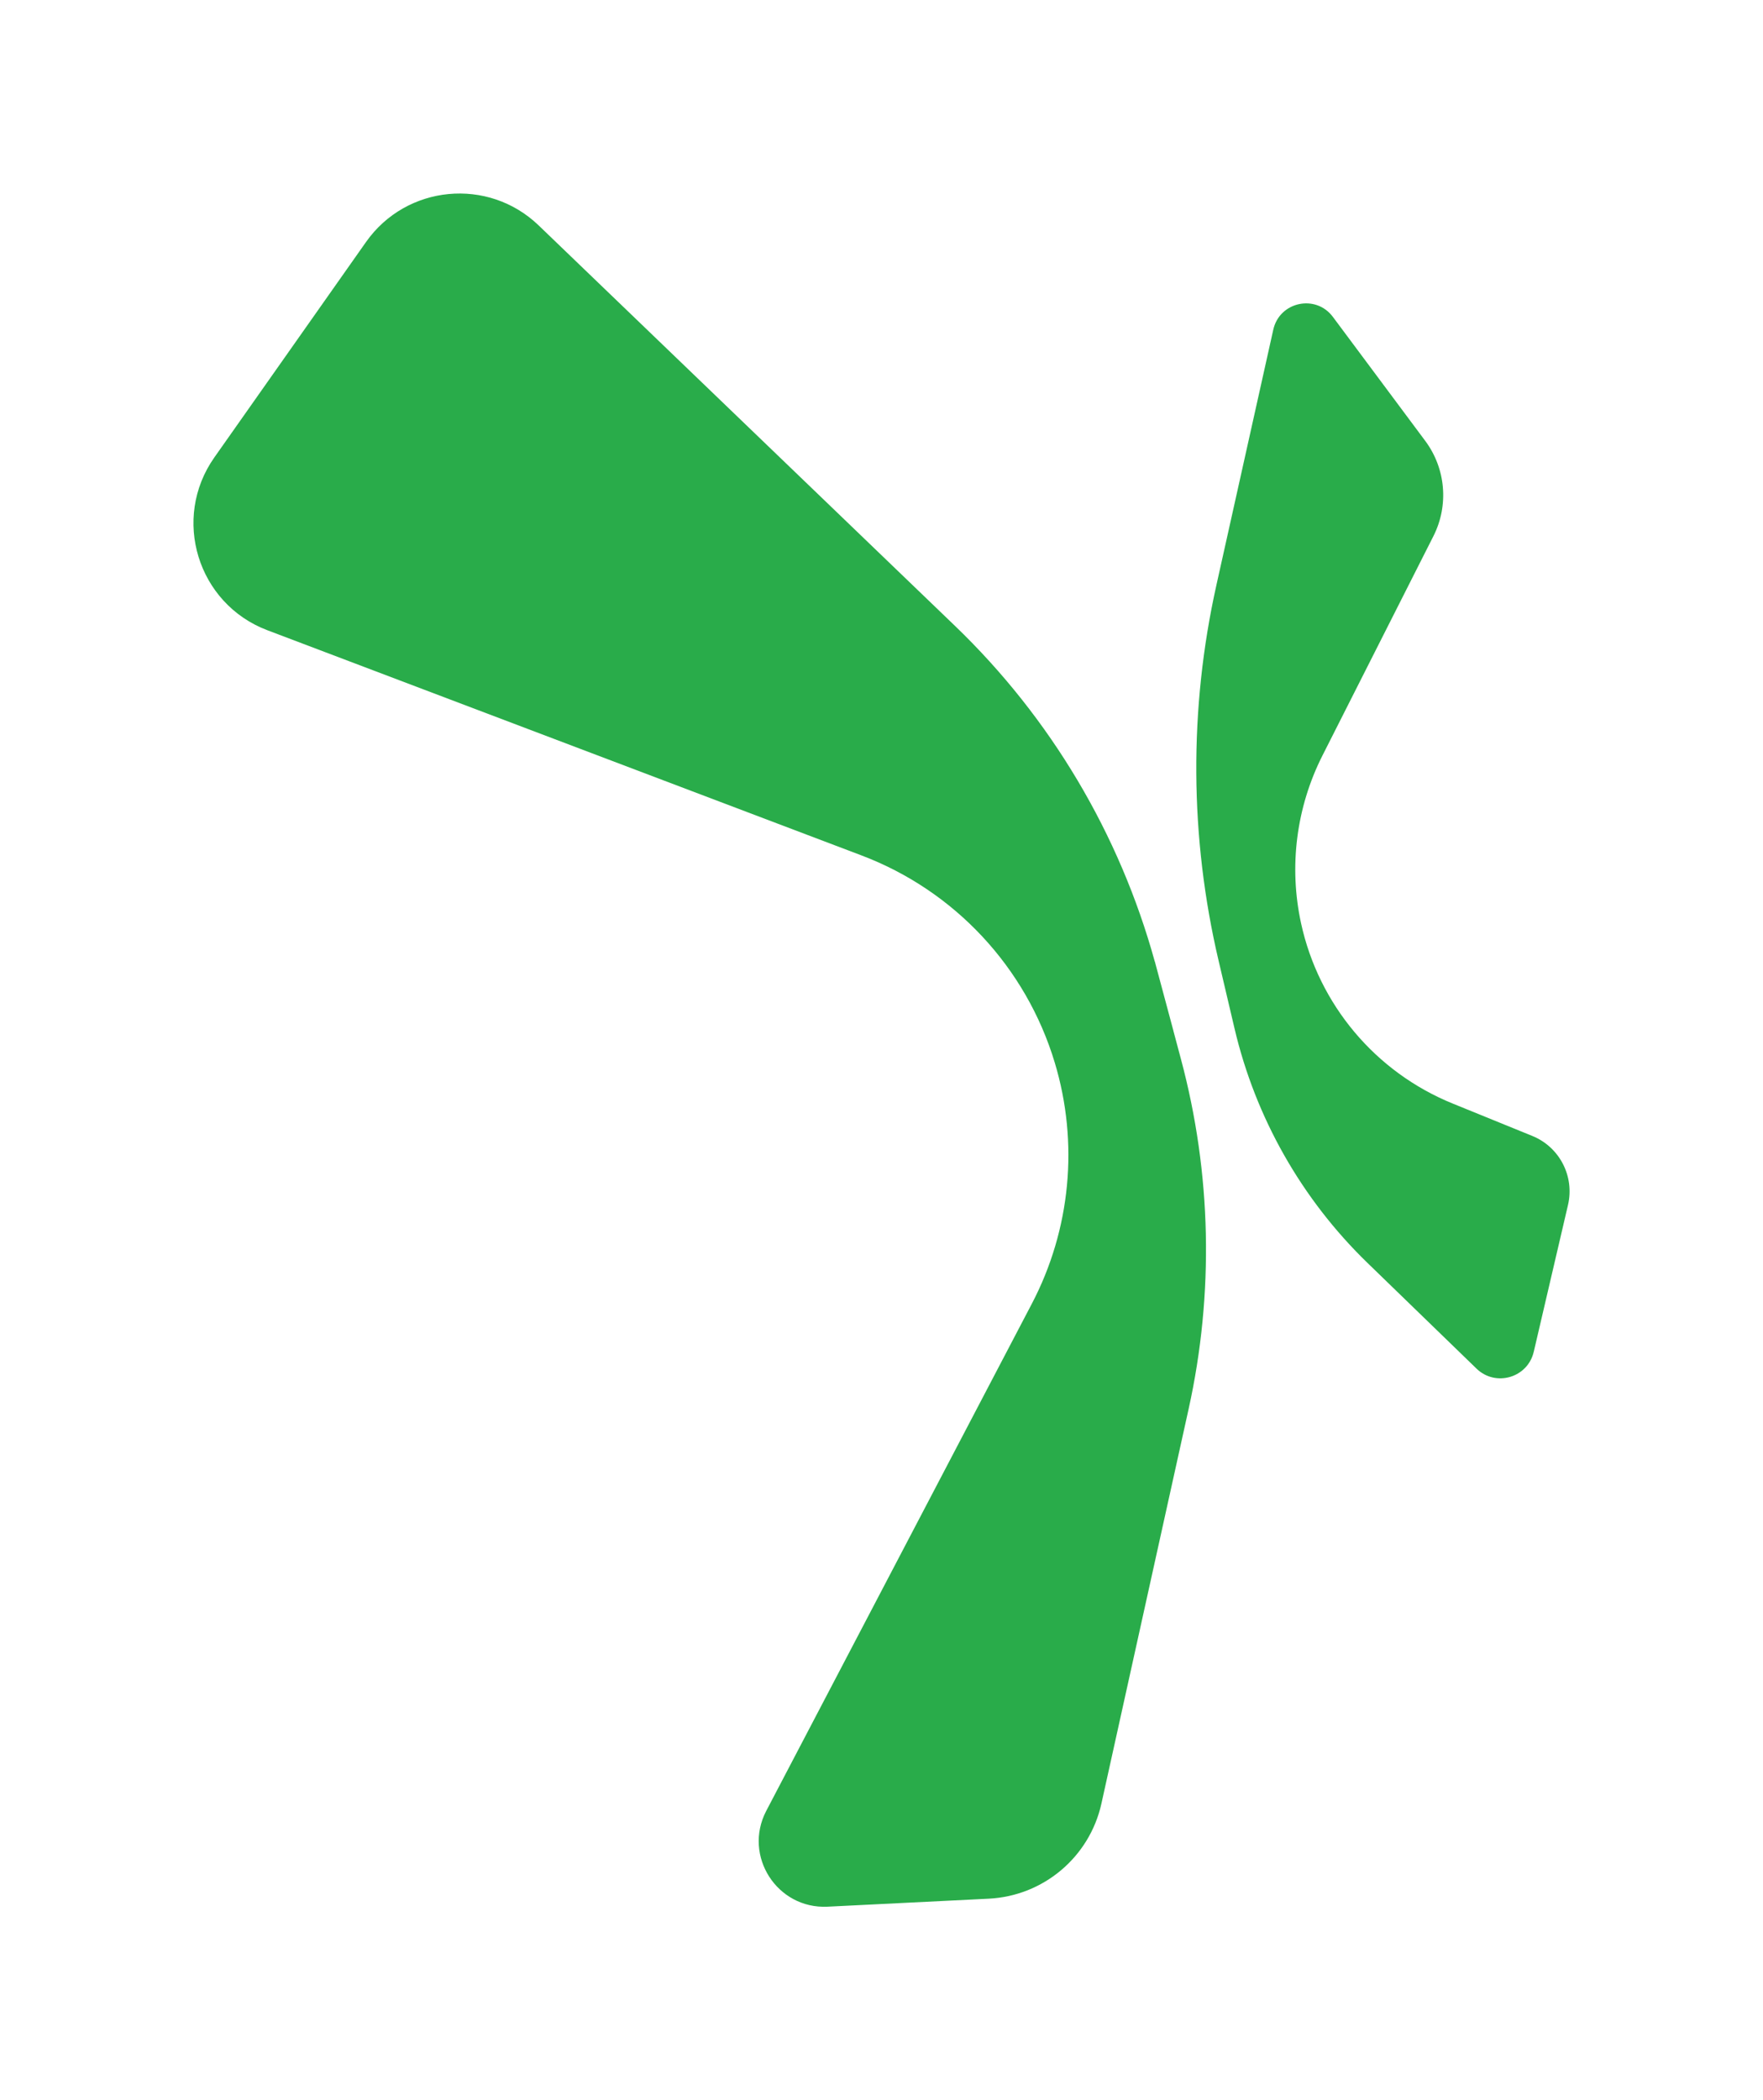
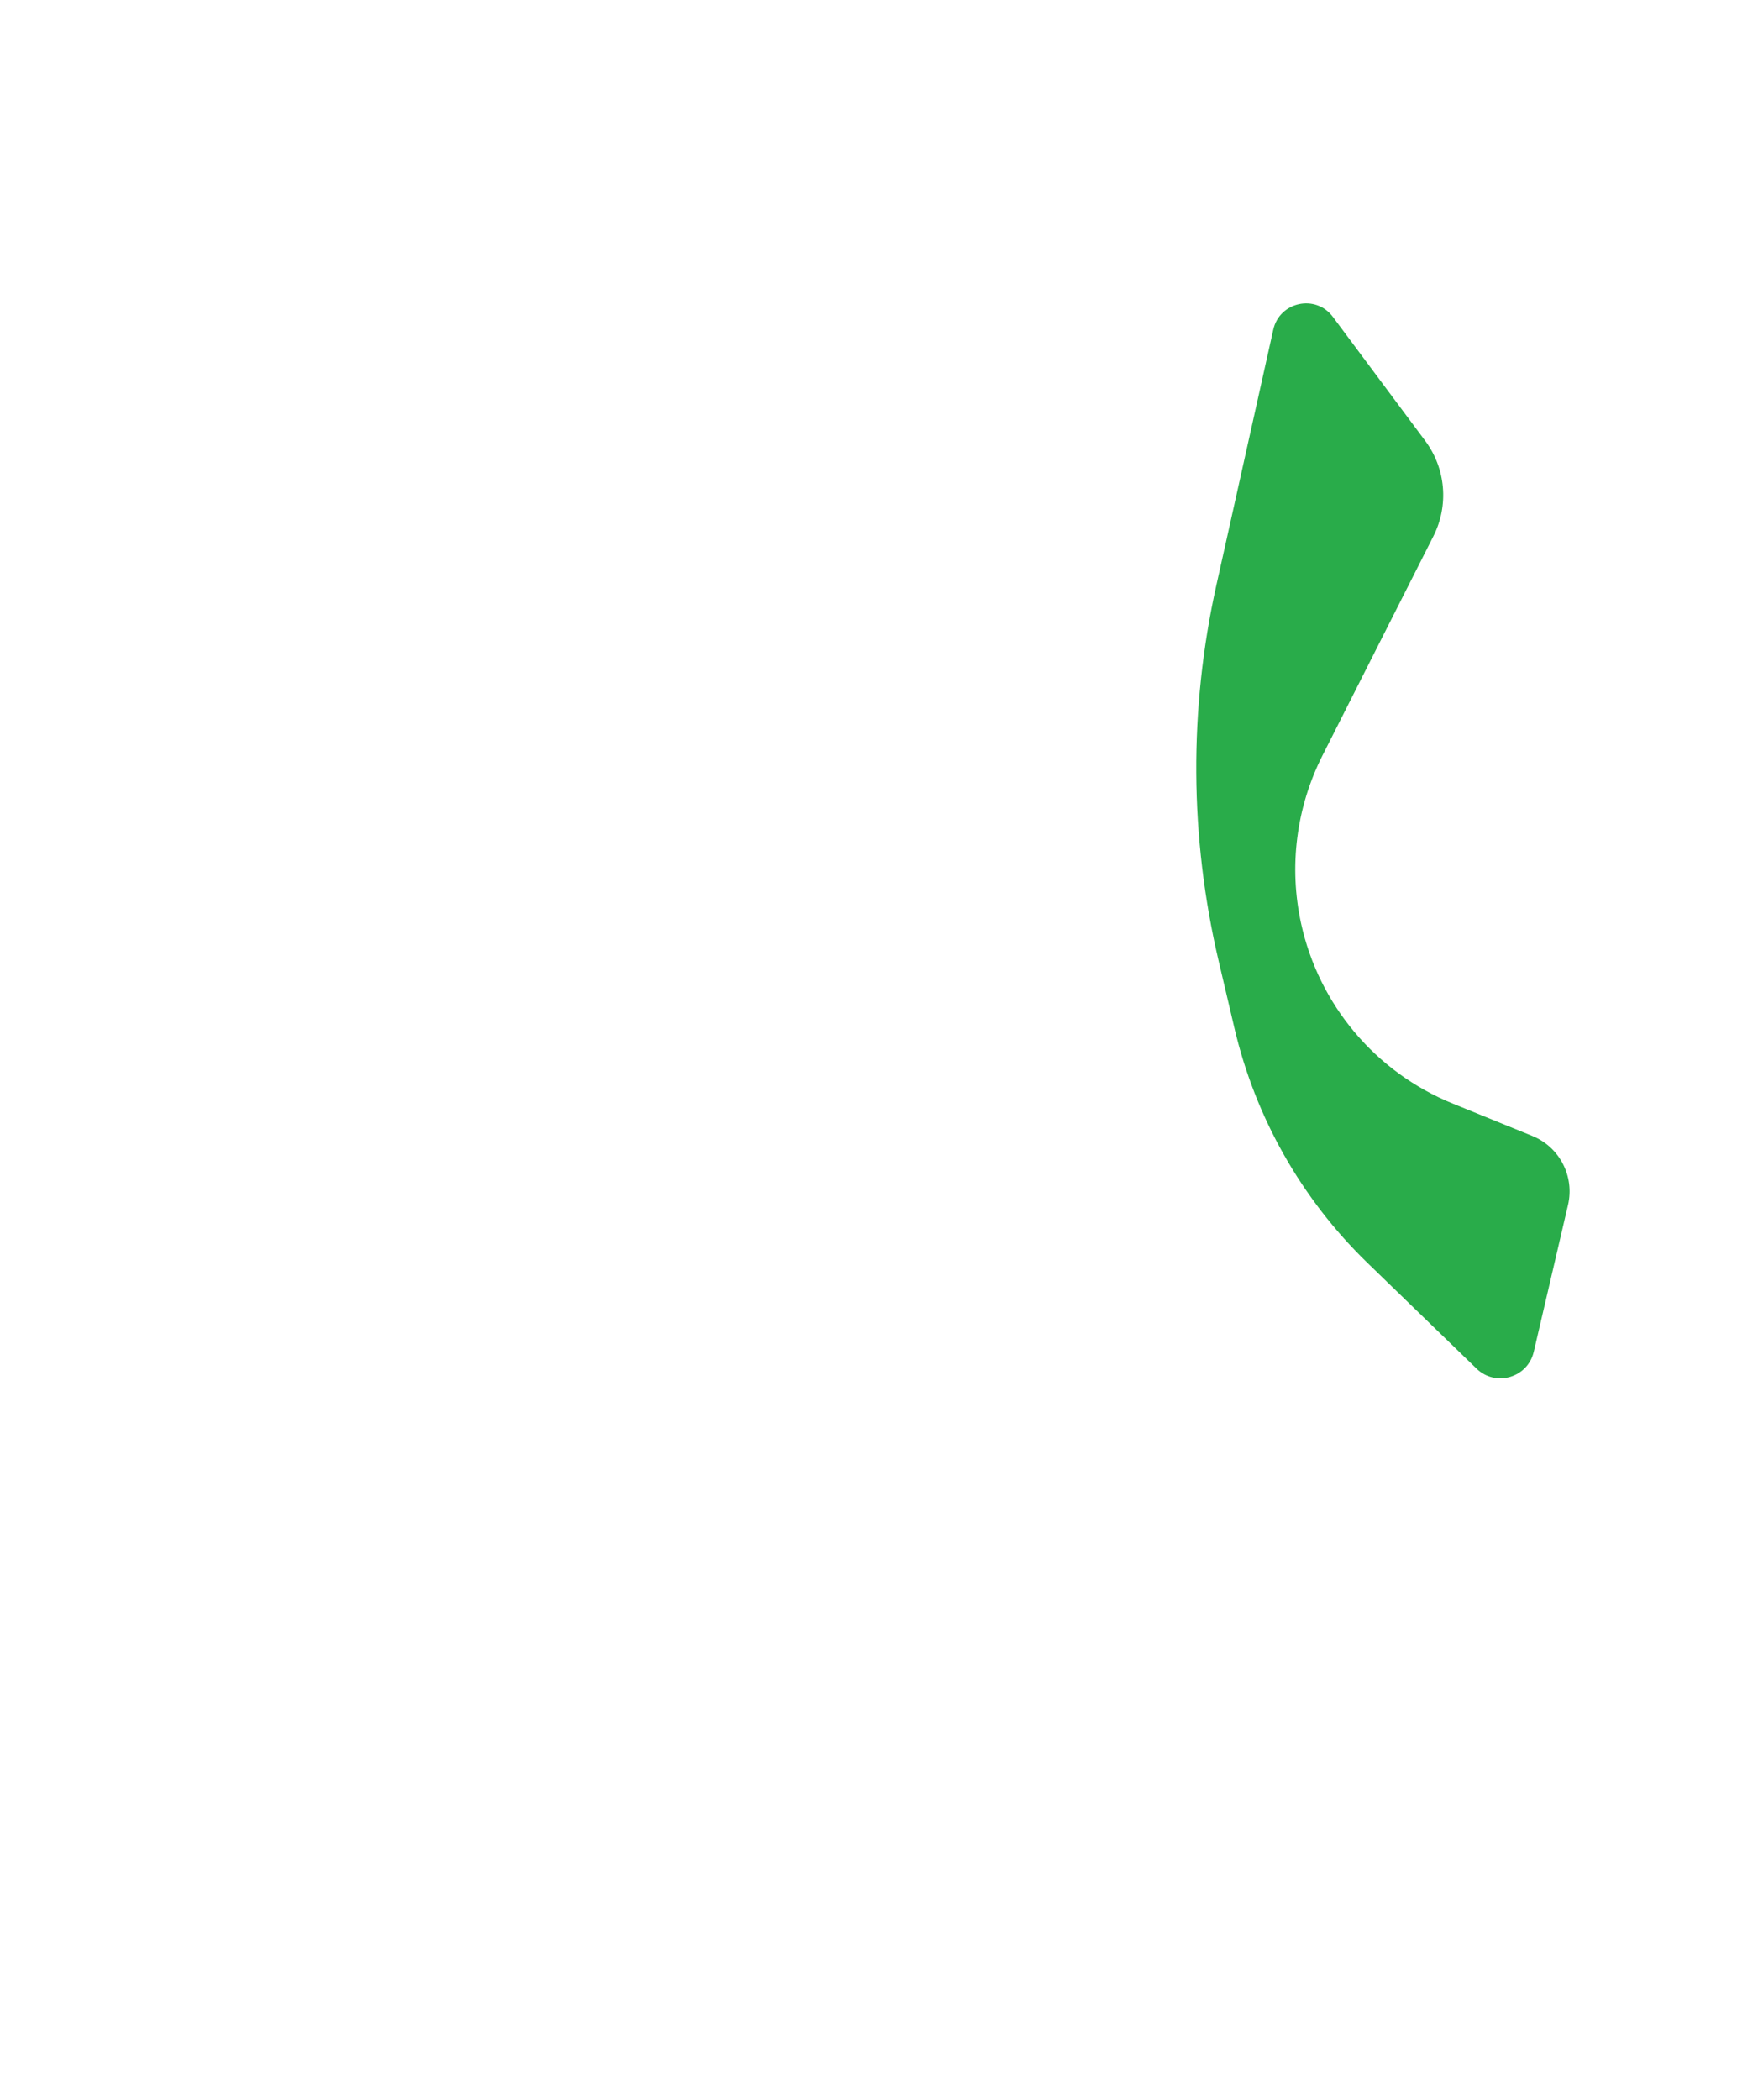
<svg xmlns="http://www.w3.org/2000/svg" id="Layer_3" data-name="Layer 3" viewBox="0 0 500 595.47">
  <defs>
    <style>
      .cls-1 {
        fill: #29ac4a;
      }
    </style>
  </defs>
  <path class="cls-1" d="M434.99,383.25l9.71-41.63c1.89-8.12-2.4-16.41-10.12-19.55l-22.59-9.19c-21.89-8.9-37.97-28.02-43-51.11h0c-3.5-16.08-1.36-32.88,6.07-47.56l31.47-62.21c4.41-8.72,3.51-19.18-2.33-27.01l-26.18-35.14c-4.86-6.53-15.14-4.33-16.91,3.62l-16.13,72.42c-7.82,35.1-7.6,71.52.63,106.53l4.51,19.18h0c5.95,25.3,19.04,48.37,37.7,66.46l30.93,29.98c5.43,5.26,14.52,2.59,16.23-4.77Z" />
-   <path class="cls-1" d="M312.38,511.32l24.72-111.83c7.24-32.77,6.5-66.81-2.18-99.23l-2.16-8.08h.01s-4.82-17.96-4.82-17.96c0,0,0,0,0,0l-.42-1.58h-.02c-10-36.22-29.55-69.1-56.65-95.17l-118.08-113.55c-14.32-13.77-37.54-11.54-48.98,4.7l-43.01,61.07c-12.19,17.32-4.78,41.48,15.02,48.99l168.54,63.86c26.39,10,46.63,31.69,54.78,58.71h0c6.87,22.77,4.54,47.33-6.5,68.4l-75.34,143.82c-6.6,12.73,3.09,27.83,17.42,27.12l45.71-2.27c15.52-.77,28.61-11.82,31.96-27Z" />
</svg>